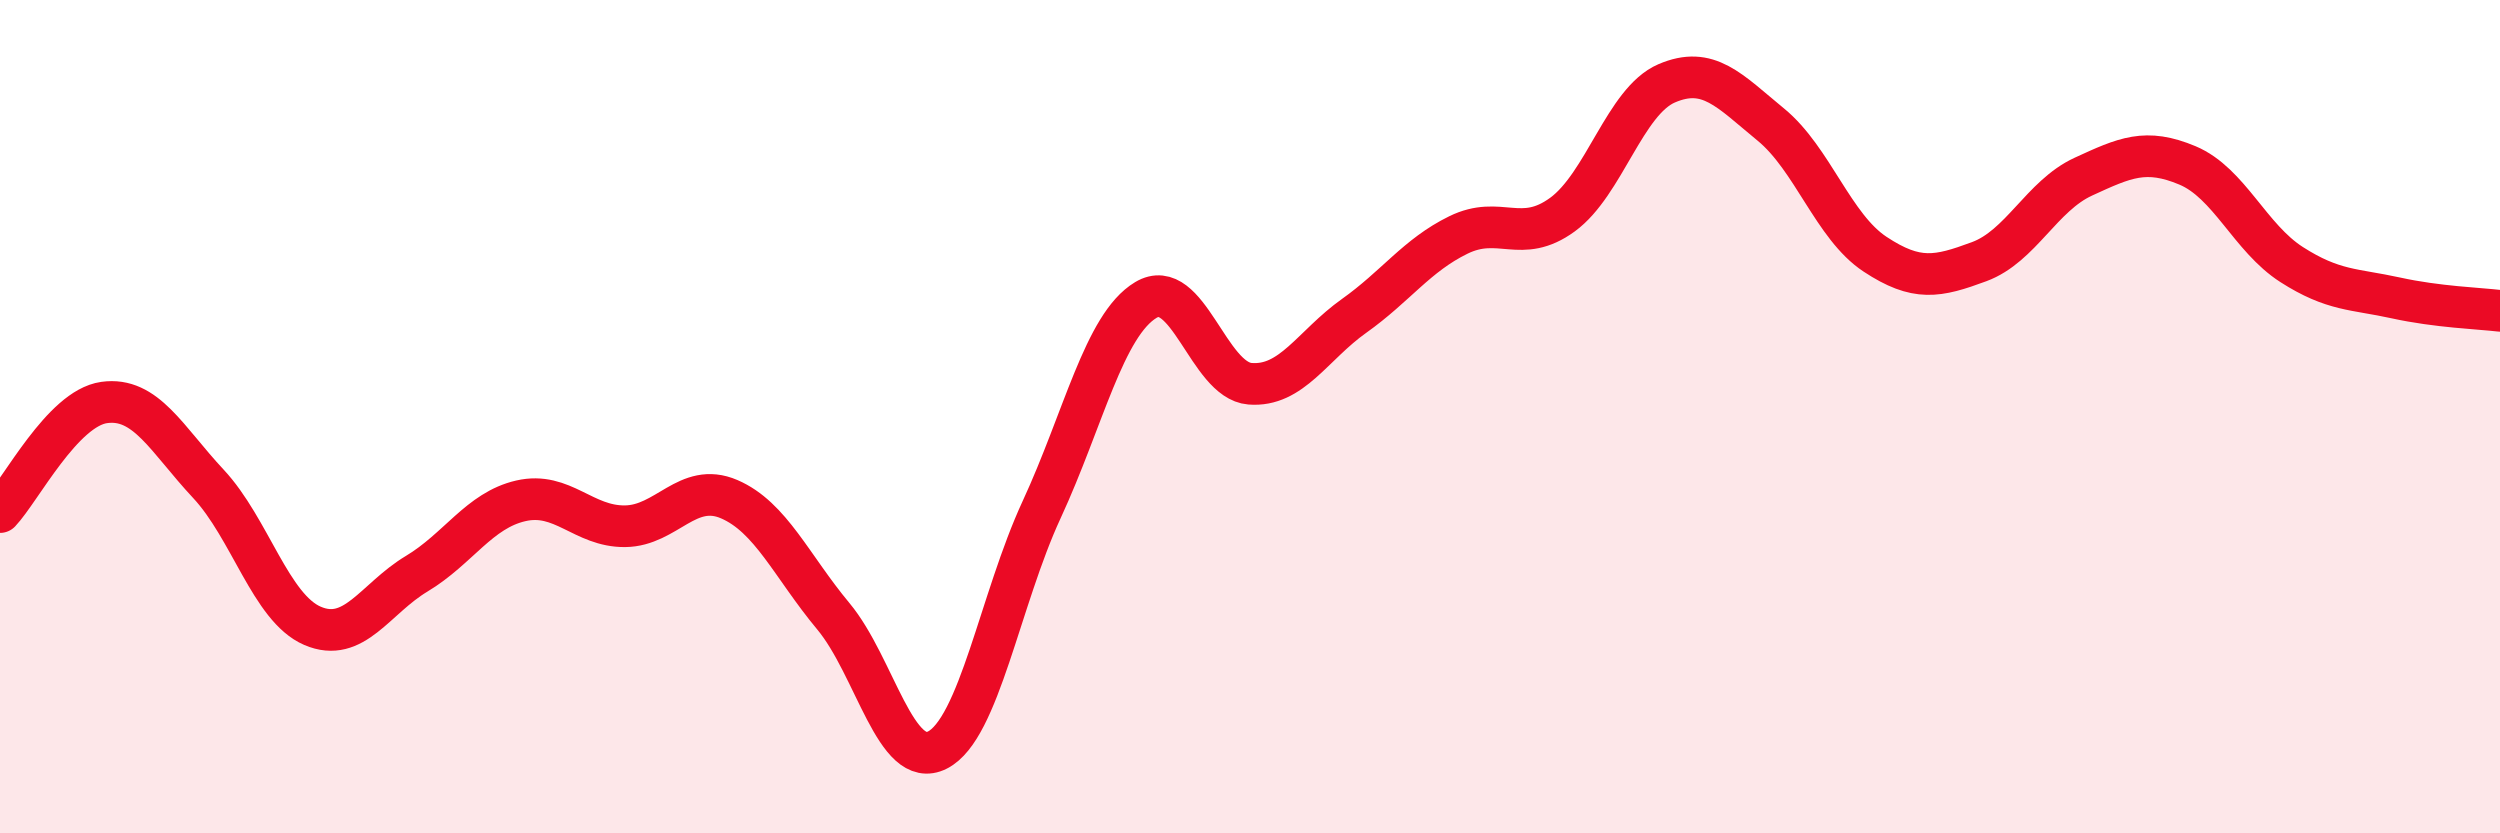
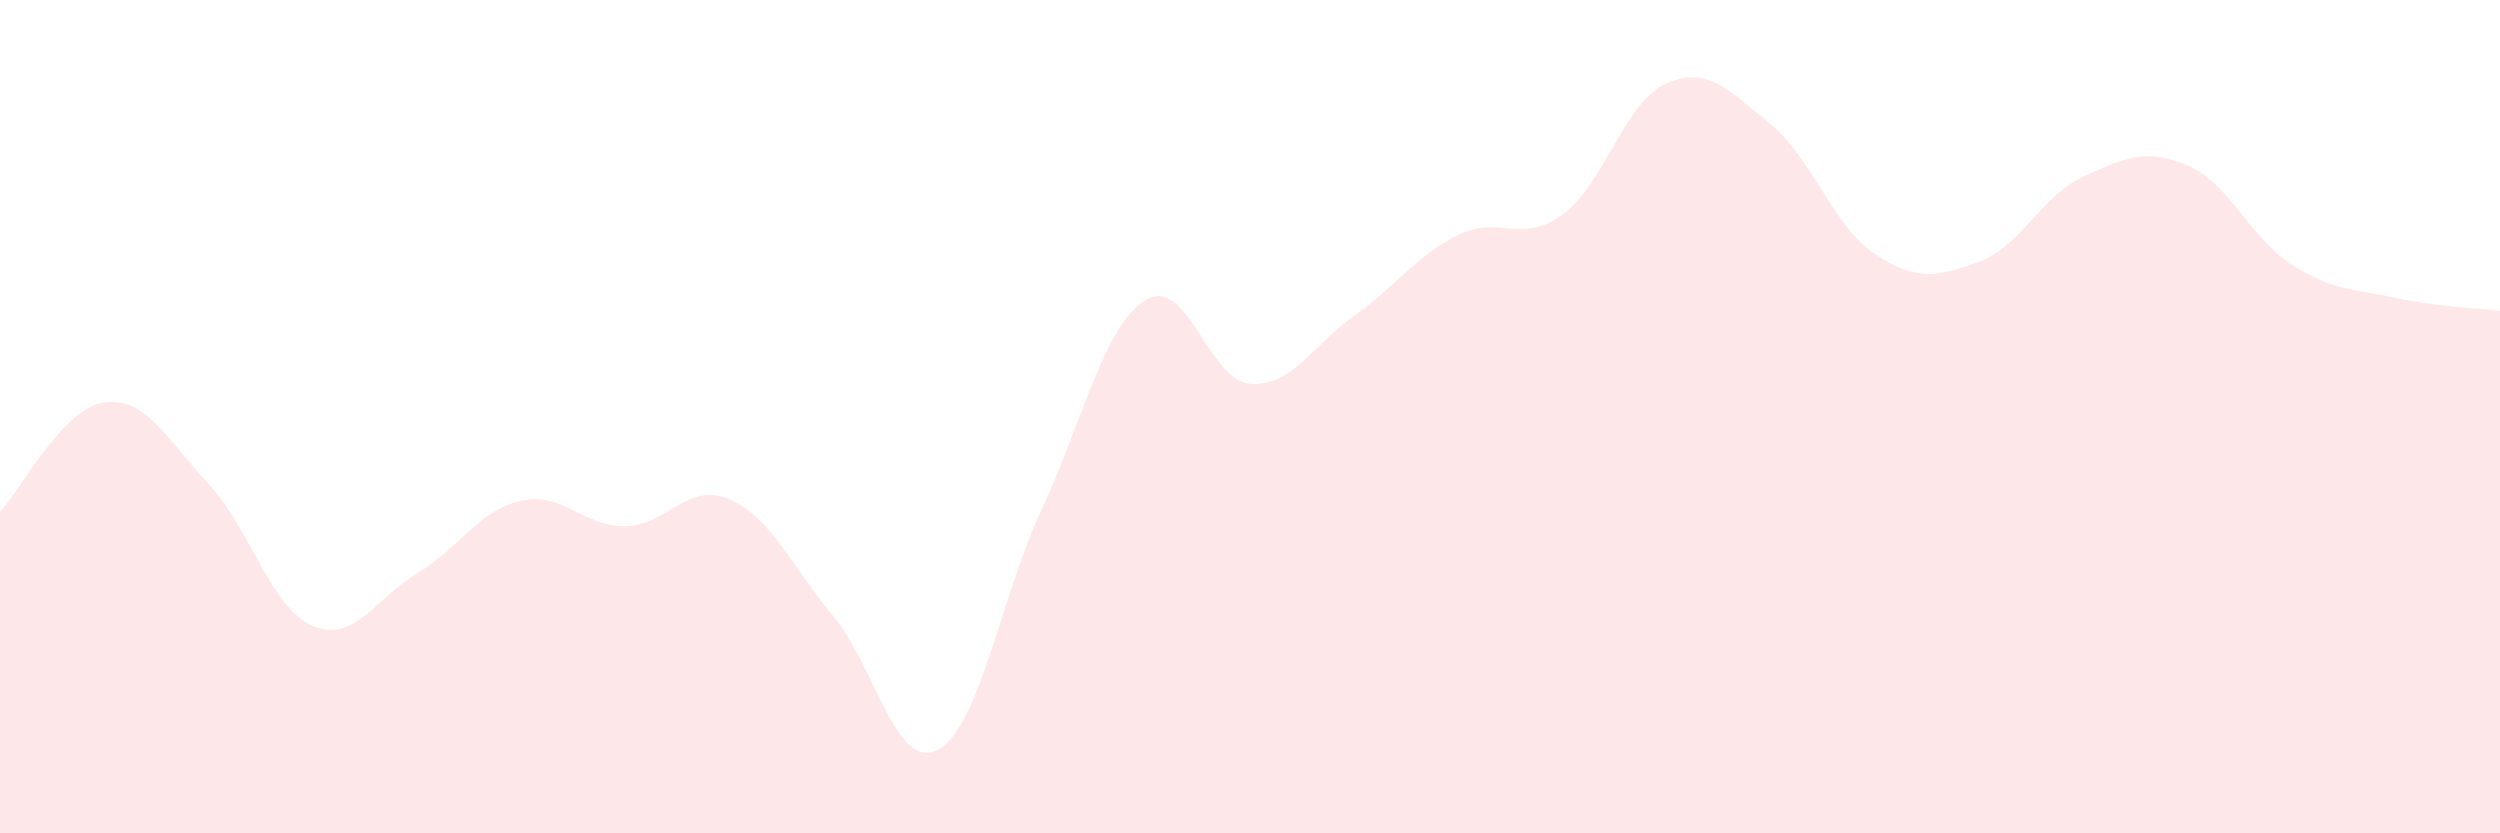
<svg xmlns="http://www.w3.org/2000/svg" width="60" height="20" viewBox="0 0 60 20">
  <path d="M 0,12.29 C 0.5,11.76 1.5,9.8 2.5,9.66 C 3.5,9.52 4,10.54 5,11.61 C 6,12.68 6.5,14.59 7.5,15.02 C 8.5,15.45 9,14.37 10,13.77 C 11,13.17 11.5,12.25 12.5,12.02 C 13.5,11.79 14,12.64 15,12.63 C 16,12.62 16.5,11.55 17.5,11.98 C 18.5,12.41 19,13.59 20,14.79 C 21,15.99 21.5,18.51 22.5,18 C 23.5,17.49 24,14.39 25,12.23 C 26,10.07 26.5,7.8 27.5,7.2 C 28.5,6.6 29,9.13 30,9.21 C 31,9.29 31.5,8.29 32.5,7.58 C 33.5,6.87 34,6.13 35,5.64 C 36,5.15 36.5,5.88 37.5,5.15 C 38.5,4.42 39,2.43 40,2 C 41,1.57 41.5,2.17 42.5,2.99 C 43.5,3.81 44,5.44 45,6.1 C 46,6.76 46.5,6.65 47.5,6.28 C 48.5,5.91 49,4.7 50,4.24 C 51,3.78 51.5,3.55 52.5,3.97 C 53.5,4.39 54,5.71 55,6.35 C 56,6.99 56.5,6.93 57.5,7.15 C 58.5,7.37 59.5,7.4 60,7.46L60 20L0 20Z" fill="#EB0A25" opacity="0.1" stroke-linecap="round" stroke-linejoin="round" />
-   <path d="M 0,12.29 C 0.5,11.76 1.5,9.8 2.5,9.66 C 3.5,9.52 4,10.54 5,11.61 C 6,12.68 6.5,14.59 7.5,15.02 C 8.5,15.45 9,14.37 10,13.77 C 11,13.17 11.5,12.25 12.5,12.02 C 13.5,11.79 14,12.64 15,12.63 C 16,12.62 16.5,11.55 17.5,11.98 C 18.5,12.41 19,13.59 20,14.79 C 21,15.99 21.5,18.51 22.5,18 C 23.5,17.49 24,14.39 25,12.23 C 26,10.07 26.5,7.8 27.5,7.2 C 28.5,6.6 29,9.13 30,9.21 C 31,9.29 31.5,8.29 32.5,7.58 C 33.5,6.87 34,6.13 35,5.64 C 36,5.15 36.5,5.88 37.5,5.15 C 38.5,4.42 39,2.43 40,2 C 41,1.57 41.5,2.17 42.5,2.99 C 43.5,3.81 44,5.44 45,6.1 C 46,6.76 46.5,6.65 47.5,6.28 C 48.5,5.91 49,4.7 50,4.24 C 51,3.78 51.5,3.55 52.5,3.97 C 53.5,4.39 54,5.71 55,6.35 C 56,6.99 56.5,6.93 57.5,7.15 C 58.5,7.37 59.5,7.4 60,7.46" stroke="#EB0A25" stroke-width="1" fill="none" stroke-linecap="round" stroke-linejoin="round" />
</svg>